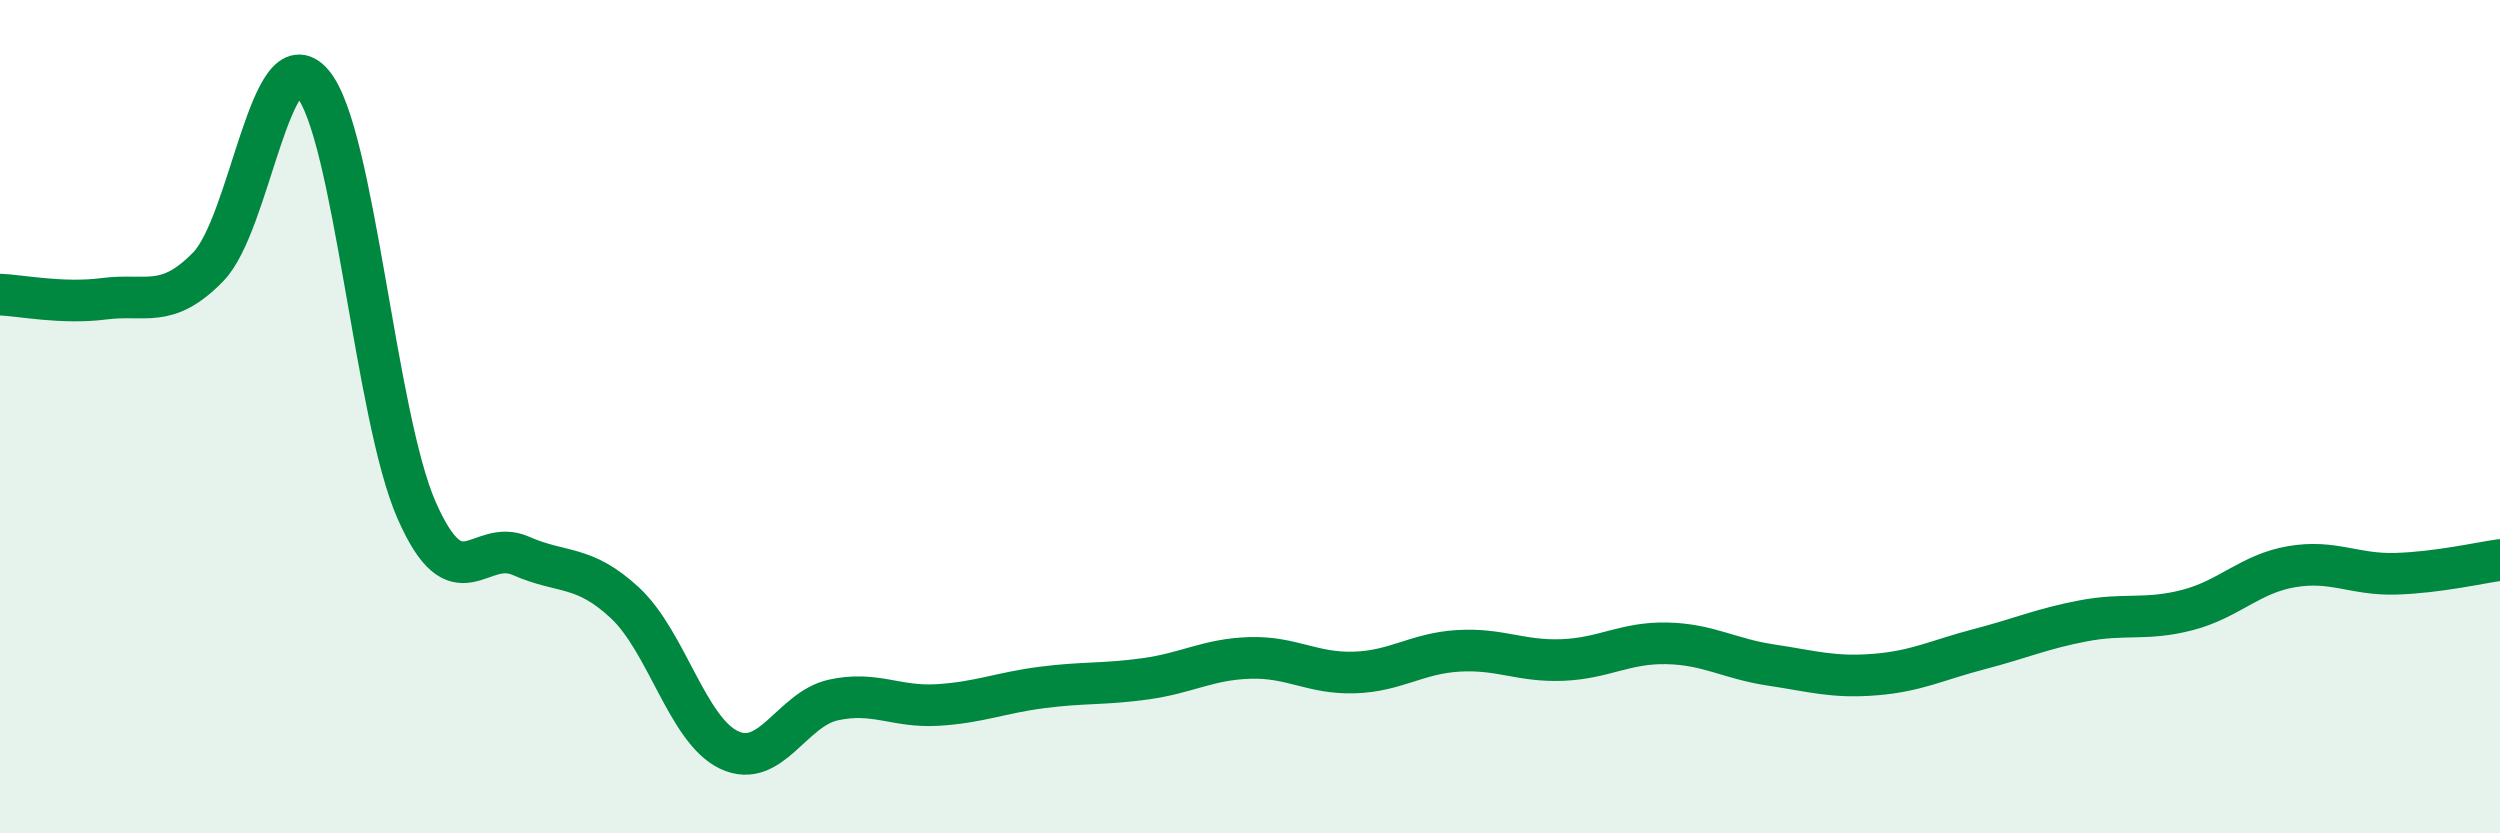
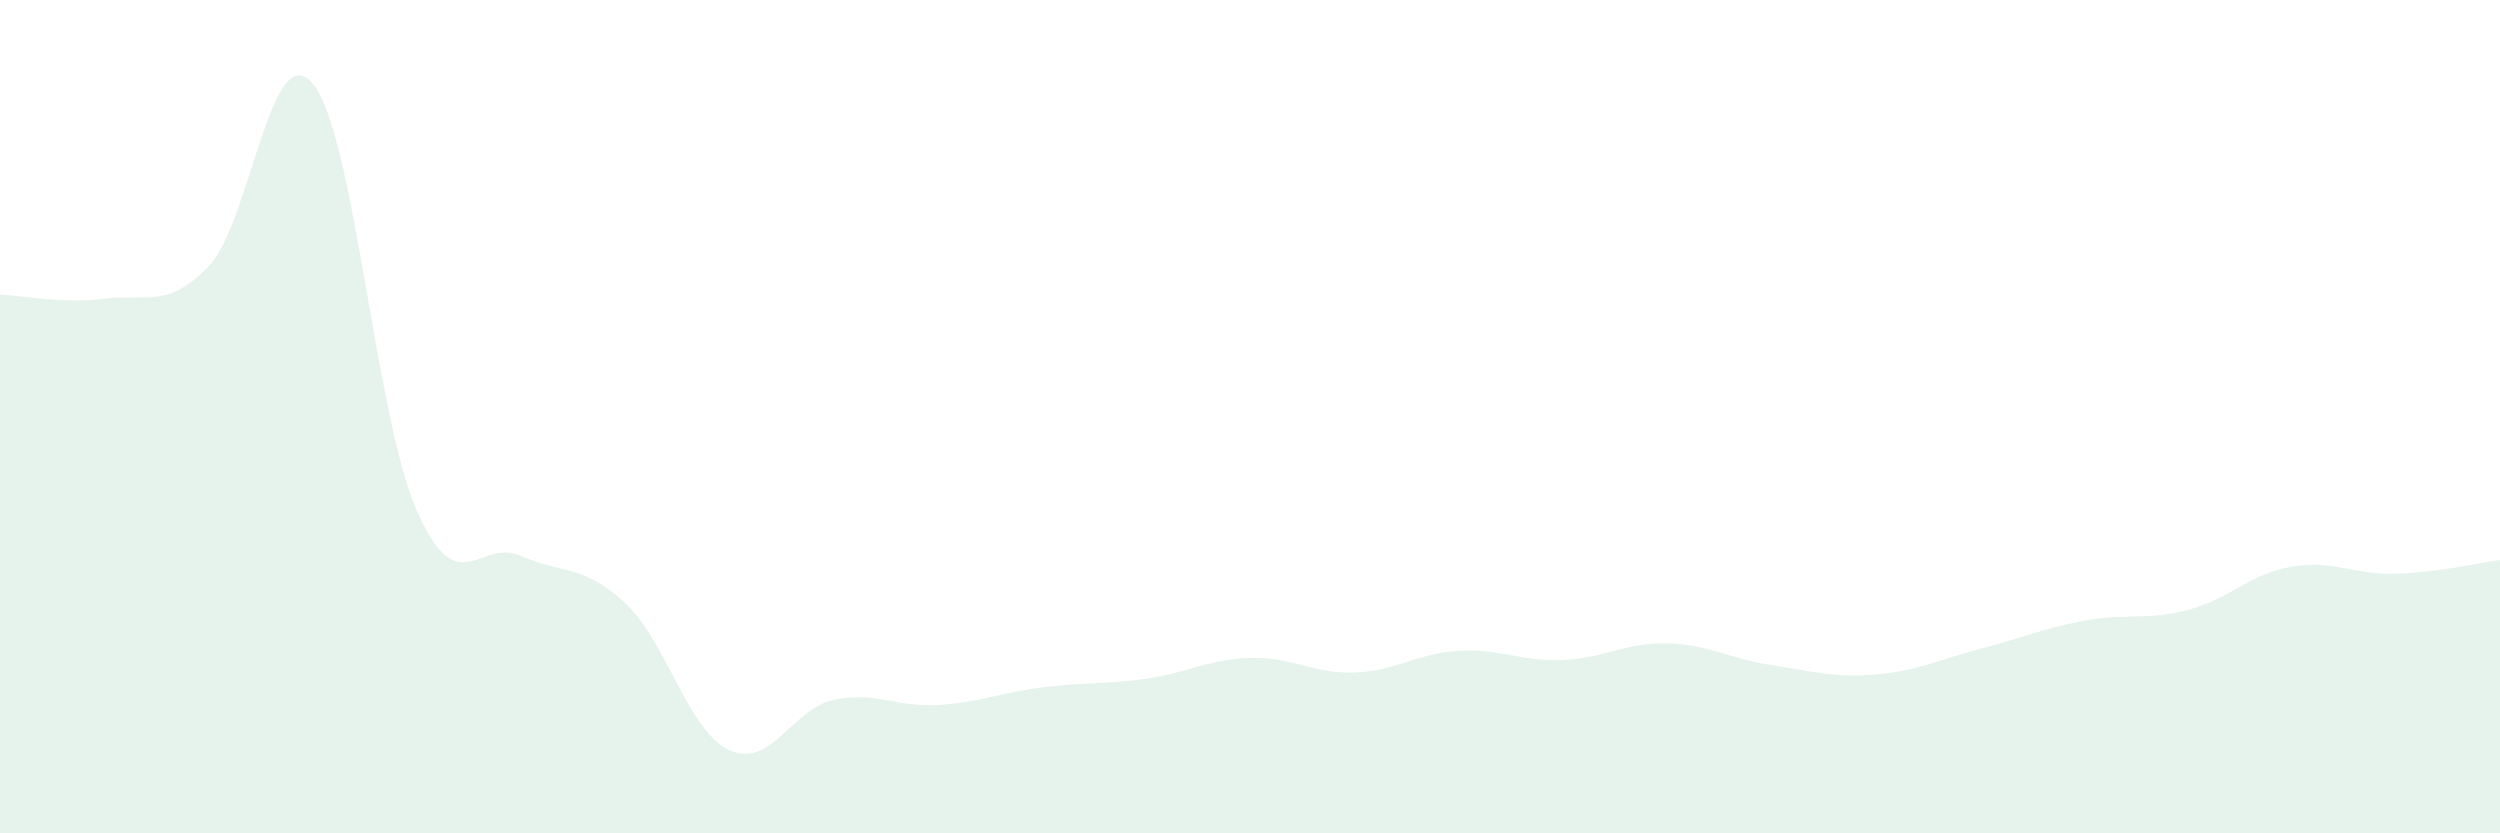
<svg xmlns="http://www.w3.org/2000/svg" width="60" height="20" viewBox="0 0 60 20">
  <path d="M 0,7.07 C 0.5,7.09 1.5,7.3 2.5,7.17 C 3.5,7.04 4,7.43 5,6.4 C 6,5.37 6.5,0.83 7.5,2 C 8.5,3.17 9,9.98 10,12.25 C 11,14.52 11.5,12.9 12.5,13.34 C 13.5,13.78 14,13.54 15,14.47 C 16,15.4 16.5,17.53 17.5,18 C 18.5,18.47 19,17.02 20,16.8 C 21,16.58 21.5,16.98 22.5,16.92 C 23.5,16.86 24,16.63 25,16.5 C 26,16.37 26.5,16.43 27.5,16.29 C 28.5,16.15 29,15.82 30,15.79 C 31,15.76 31.5,16.17 32.5,16.14 C 33.5,16.11 34,15.68 35,15.62 C 36,15.56 36.5,15.88 37.5,15.84 C 38.5,15.8 39,15.42 40,15.44 C 41,15.46 41.5,15.81 42.5,15.96 C 43.5,16.11 44,16.27 45,16.19 C 46,16.11 46.5,15.84 47.5,15.58 C 48.5,15.32 49,15.09 50,14.9 C 51,14.71 51.5,14.9 52.5,14.64 C 53.5,14.38 54,13.77 55,13.6 C 56,13.43 56.5,13.8 57.5,13.77 C 58.5,13.74 59.5,13.51 60,13.44L60 20L0 20Z" fill="#008740" opacity="0.1" stroke-linecap="round" stroke-linejoin="round" />
-   <path d="M 0,7.07 C 0.5,7.09 1.5,7.3 2.5,7.17 C 3.5,7.04 4,7.43 5,6.4 C 6,5.37 6.5,0.83 7.5,2 C 8.5,3.17 9,9.98 10,12.25 C 11,14.52 11.5,12.9 12.5,13.34 C 13.5,13.78 14,13.54 15,14.47 C 16,15.4 16.5,17.53 17.5,18 C 18.5,18.47 19,17.02 20,16.8 C 21,16.58 21.5,16.98 22.5,16.92 C 23.5,16.86 24,16.63 25,16.5 C 26,16.37 26.5,16.43 27.5,16.29 C 28.5,16.15 29,15.82 30,15.79 C 31,15.76 31.5,16.17 32.5,16.14 C 33.5,16.11 34,15.68 35,15.62 C 36,15.56 36.5,15.88 37.5,15.84 C 38.5,15.8 39,15.42 40,15.44 C 41,15.46 41.5,15.81 42.5,15.96 C 43.5,16.11 44,16.27 45,16.19 C 46,16.11 46.5,15.84 47.5,15.58 C 48.5,15.32 49,15.09 50,14.9 C 51,14.71 51.5,14.9 52.5,14.64 C 53.5,14.38 54,13.77 55,13.6 C 56,13.43 56.5,13.8 57.5,13.77 C 58.5,13.74 59.5,13.51 60,13.44" stroke="#008740" stroke-width="1" fill="none" stroke-linecap="round" stroke-linejoin="round" />
</svg>